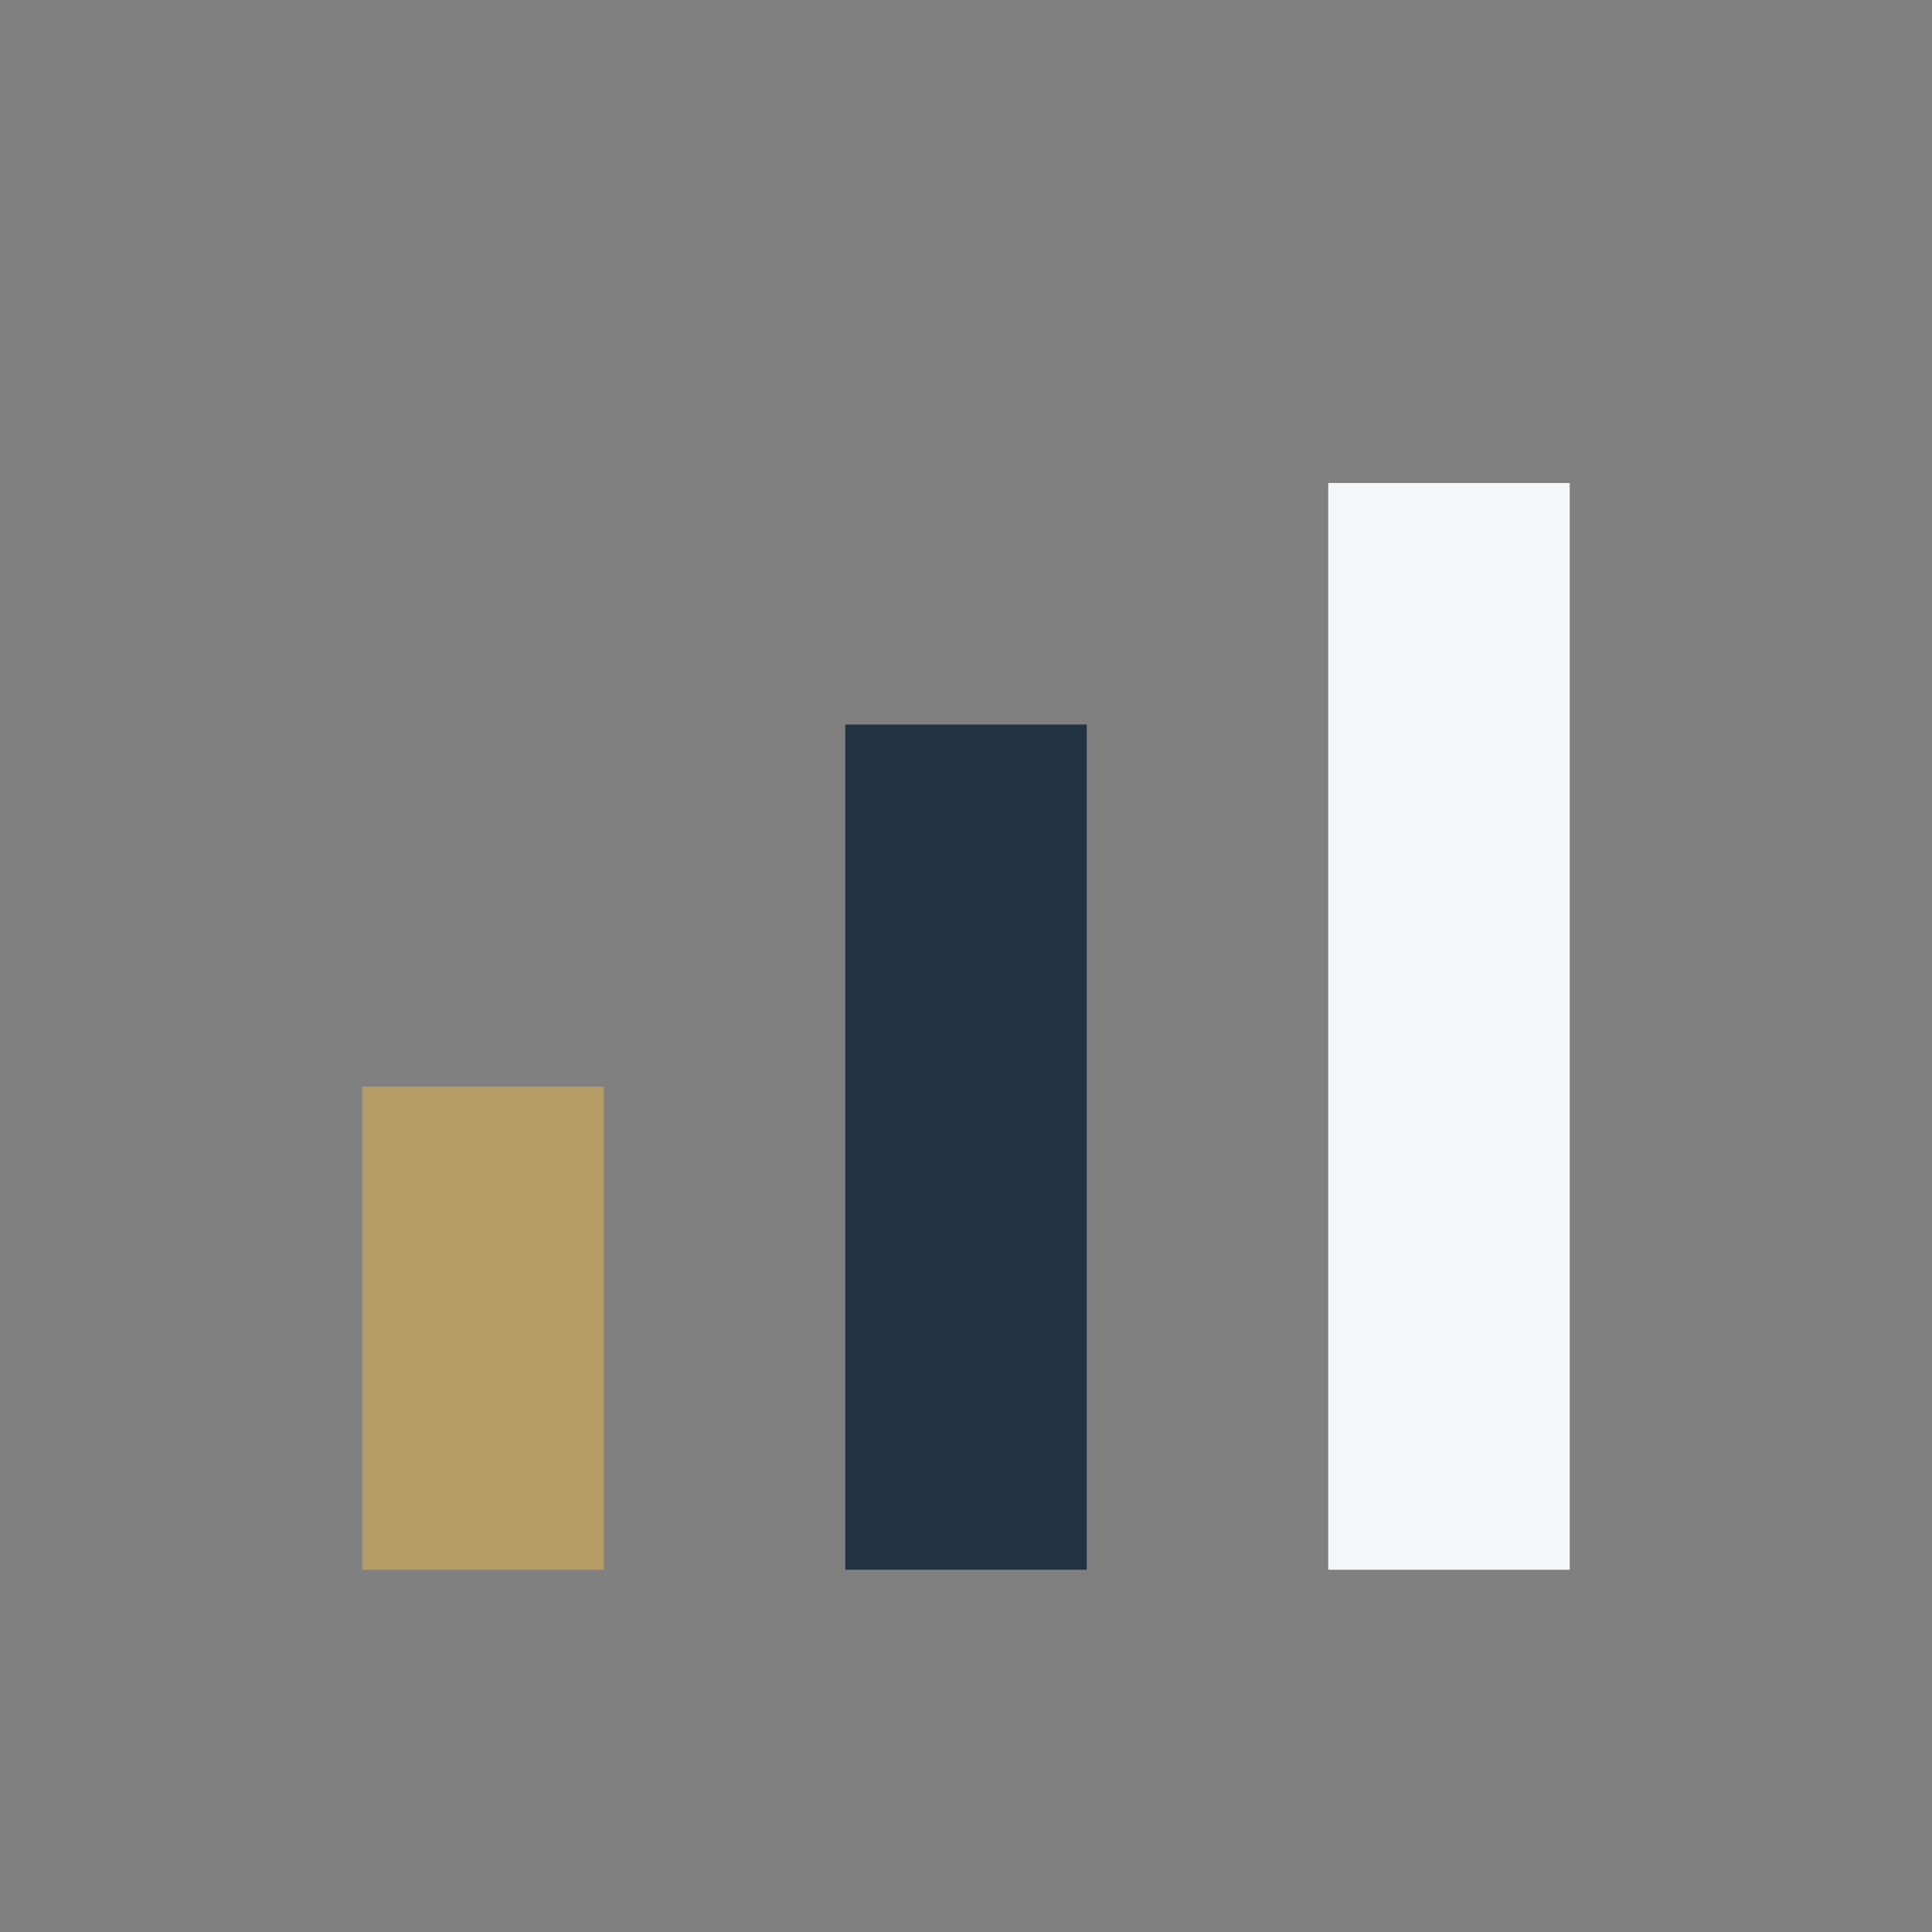
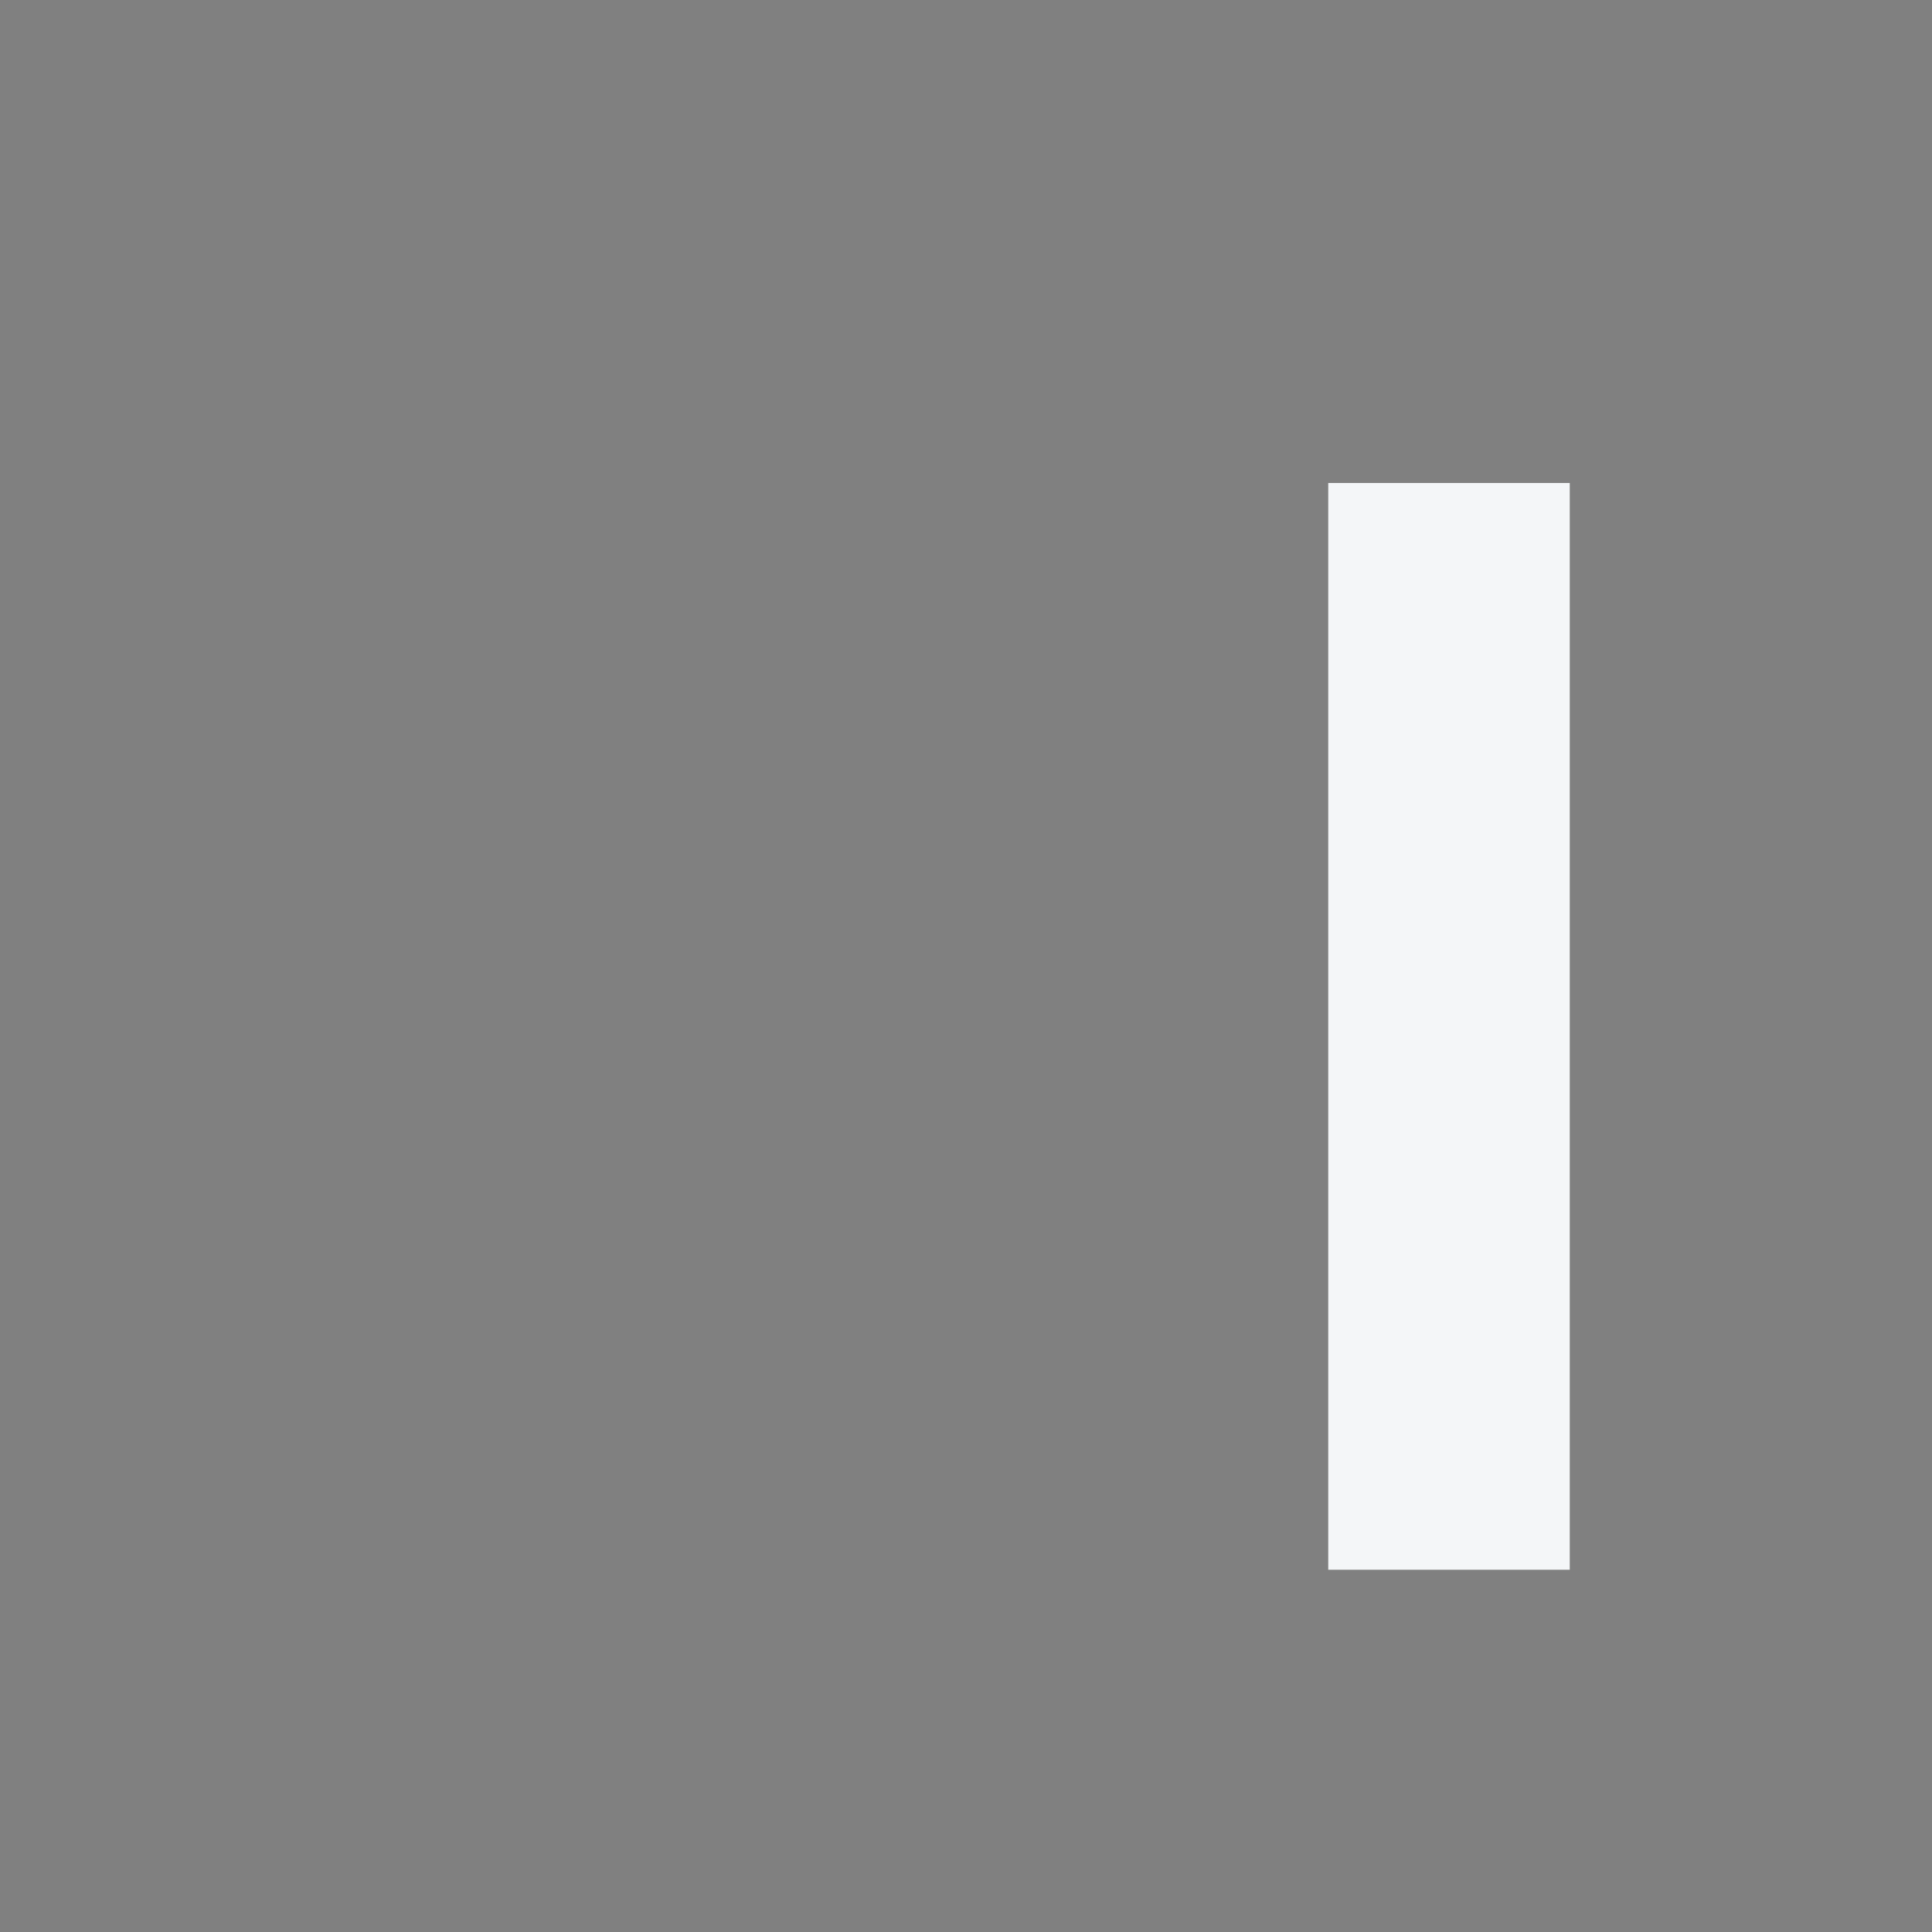
<svg xmlns="http://www.w3.org/2000/svg" width="32" height="32" viewBox="0 0 32 32">
  <rect x="0" y="0" width="32" height="32" fill="#808080" stroke="none" />
-   <rect x="6" y="18" width="4" height="8" fill="#B59C64" />
-   <rect x="14" y="12" width="4" height="14" fill="#223344" />
  <rect x="22" y="8" width="4" height="18" fill="#F4F6F8" />
</svg>